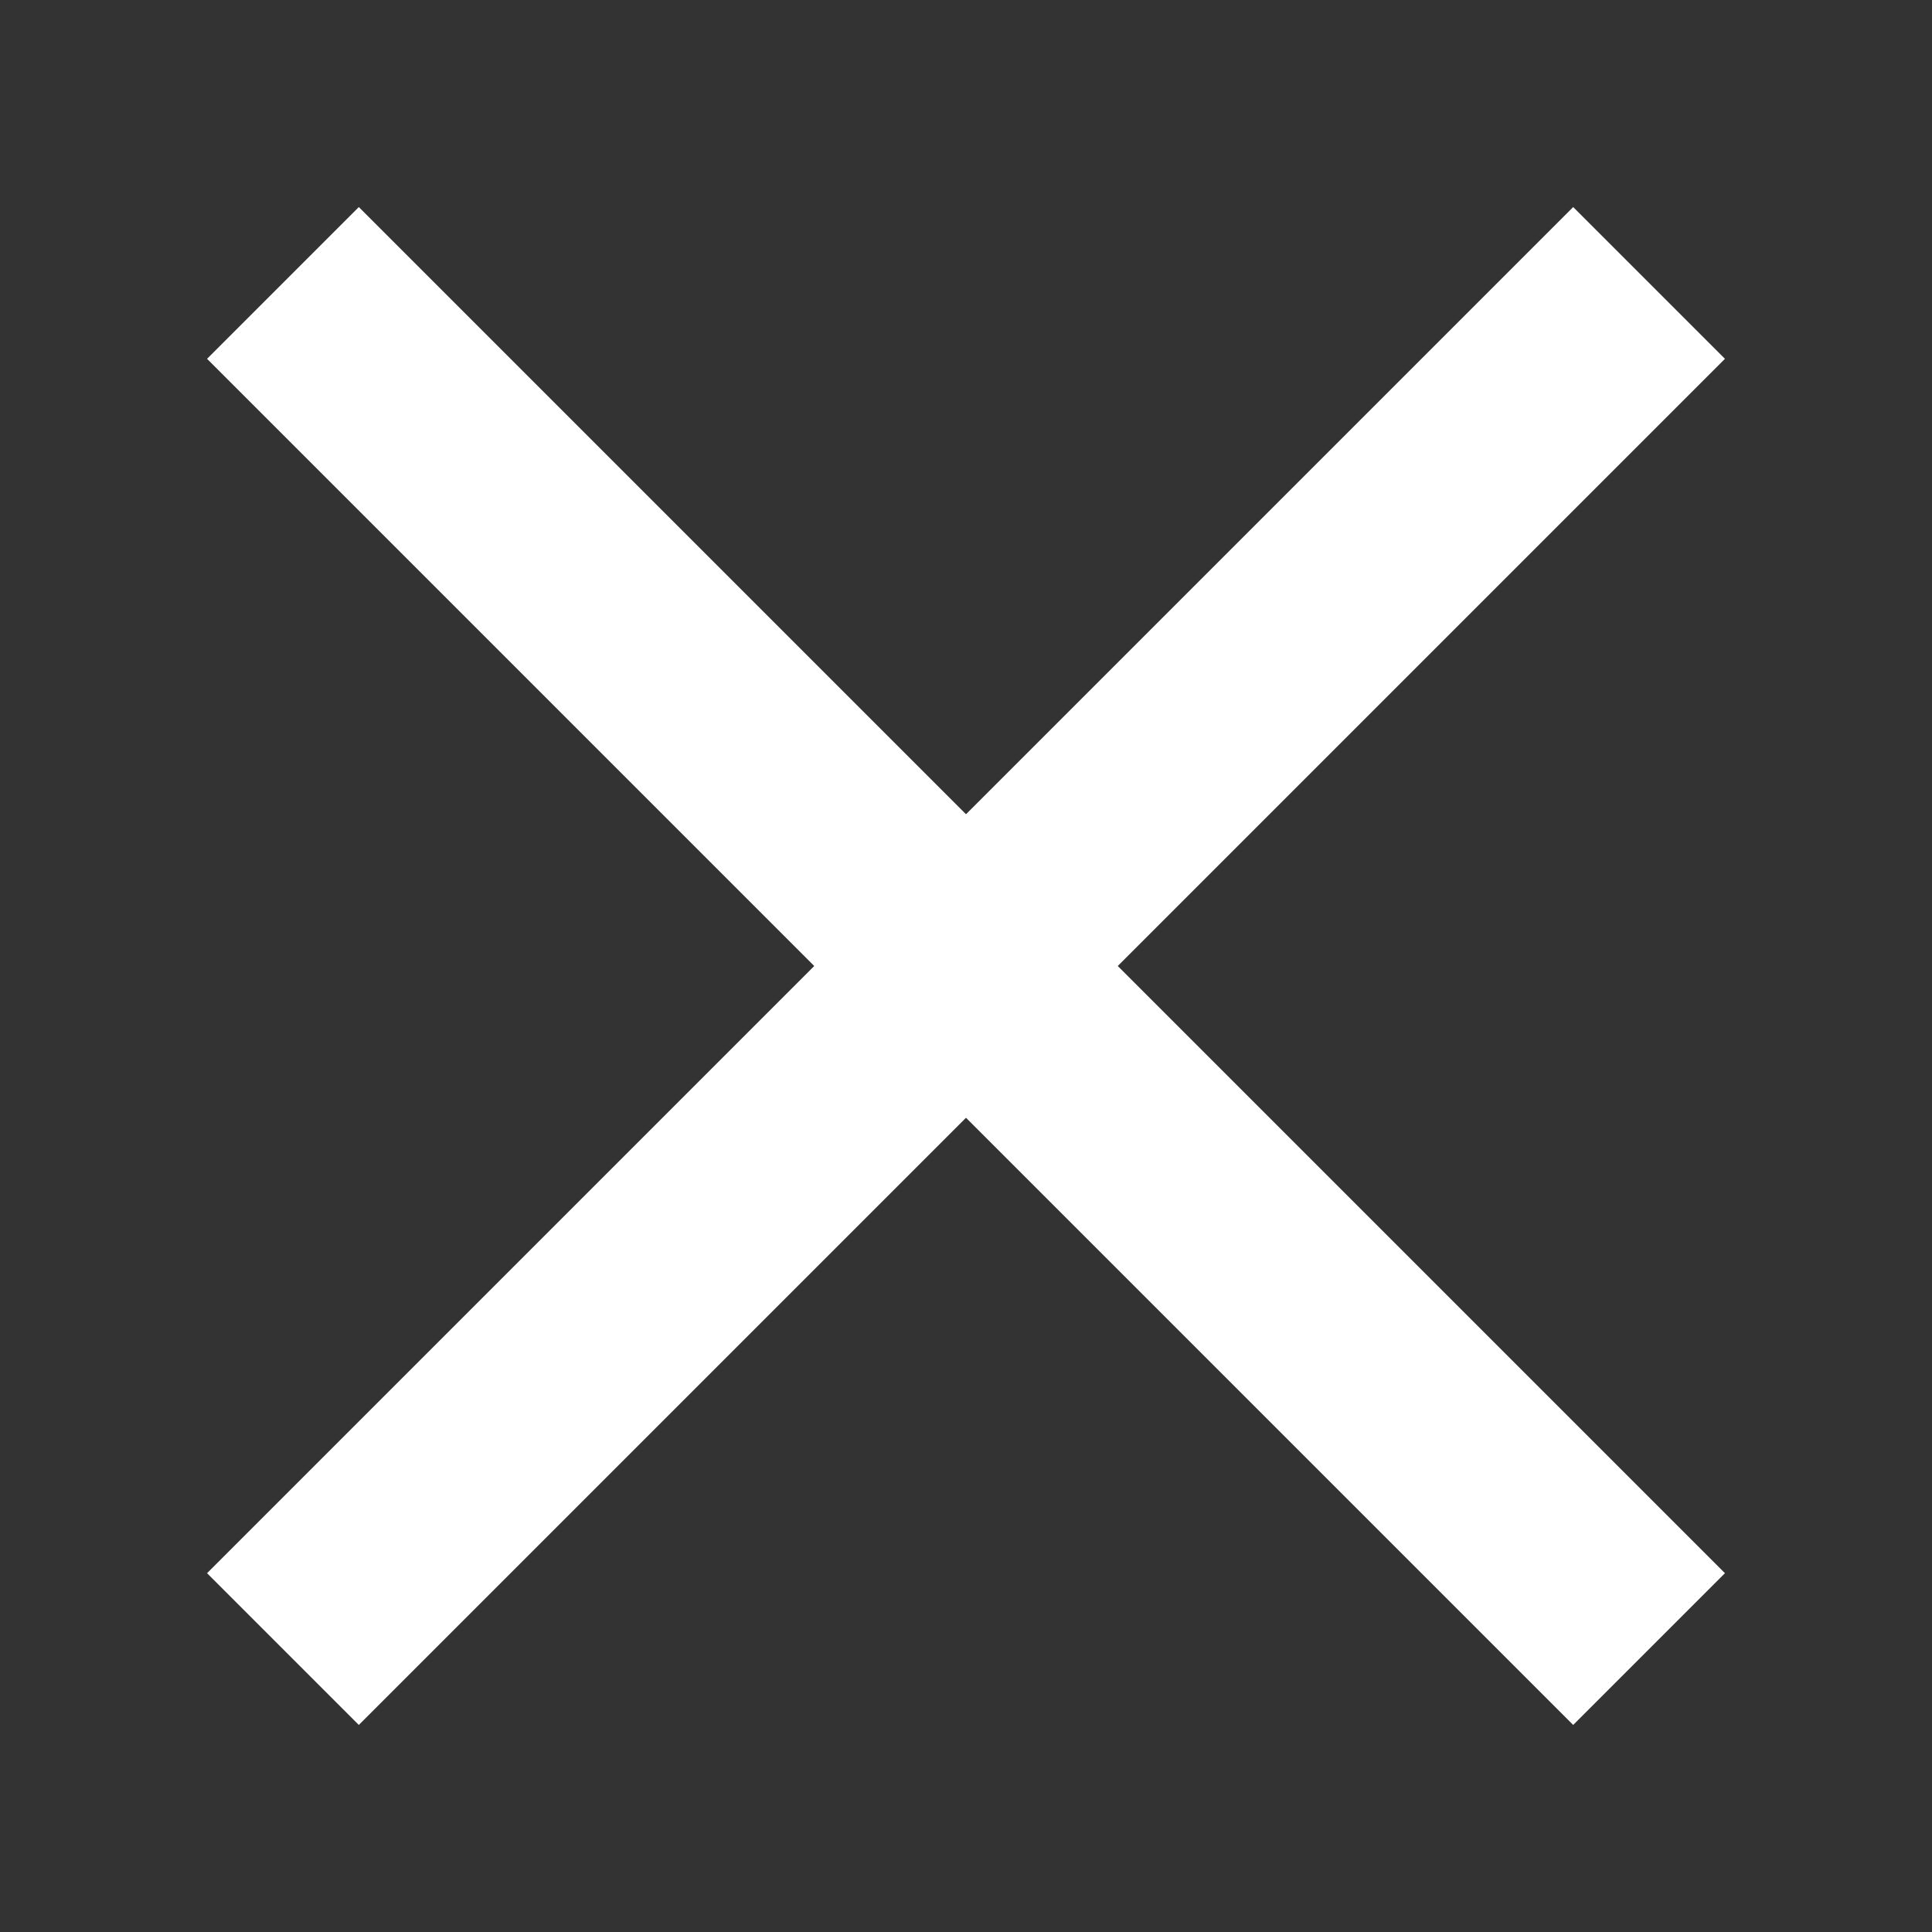
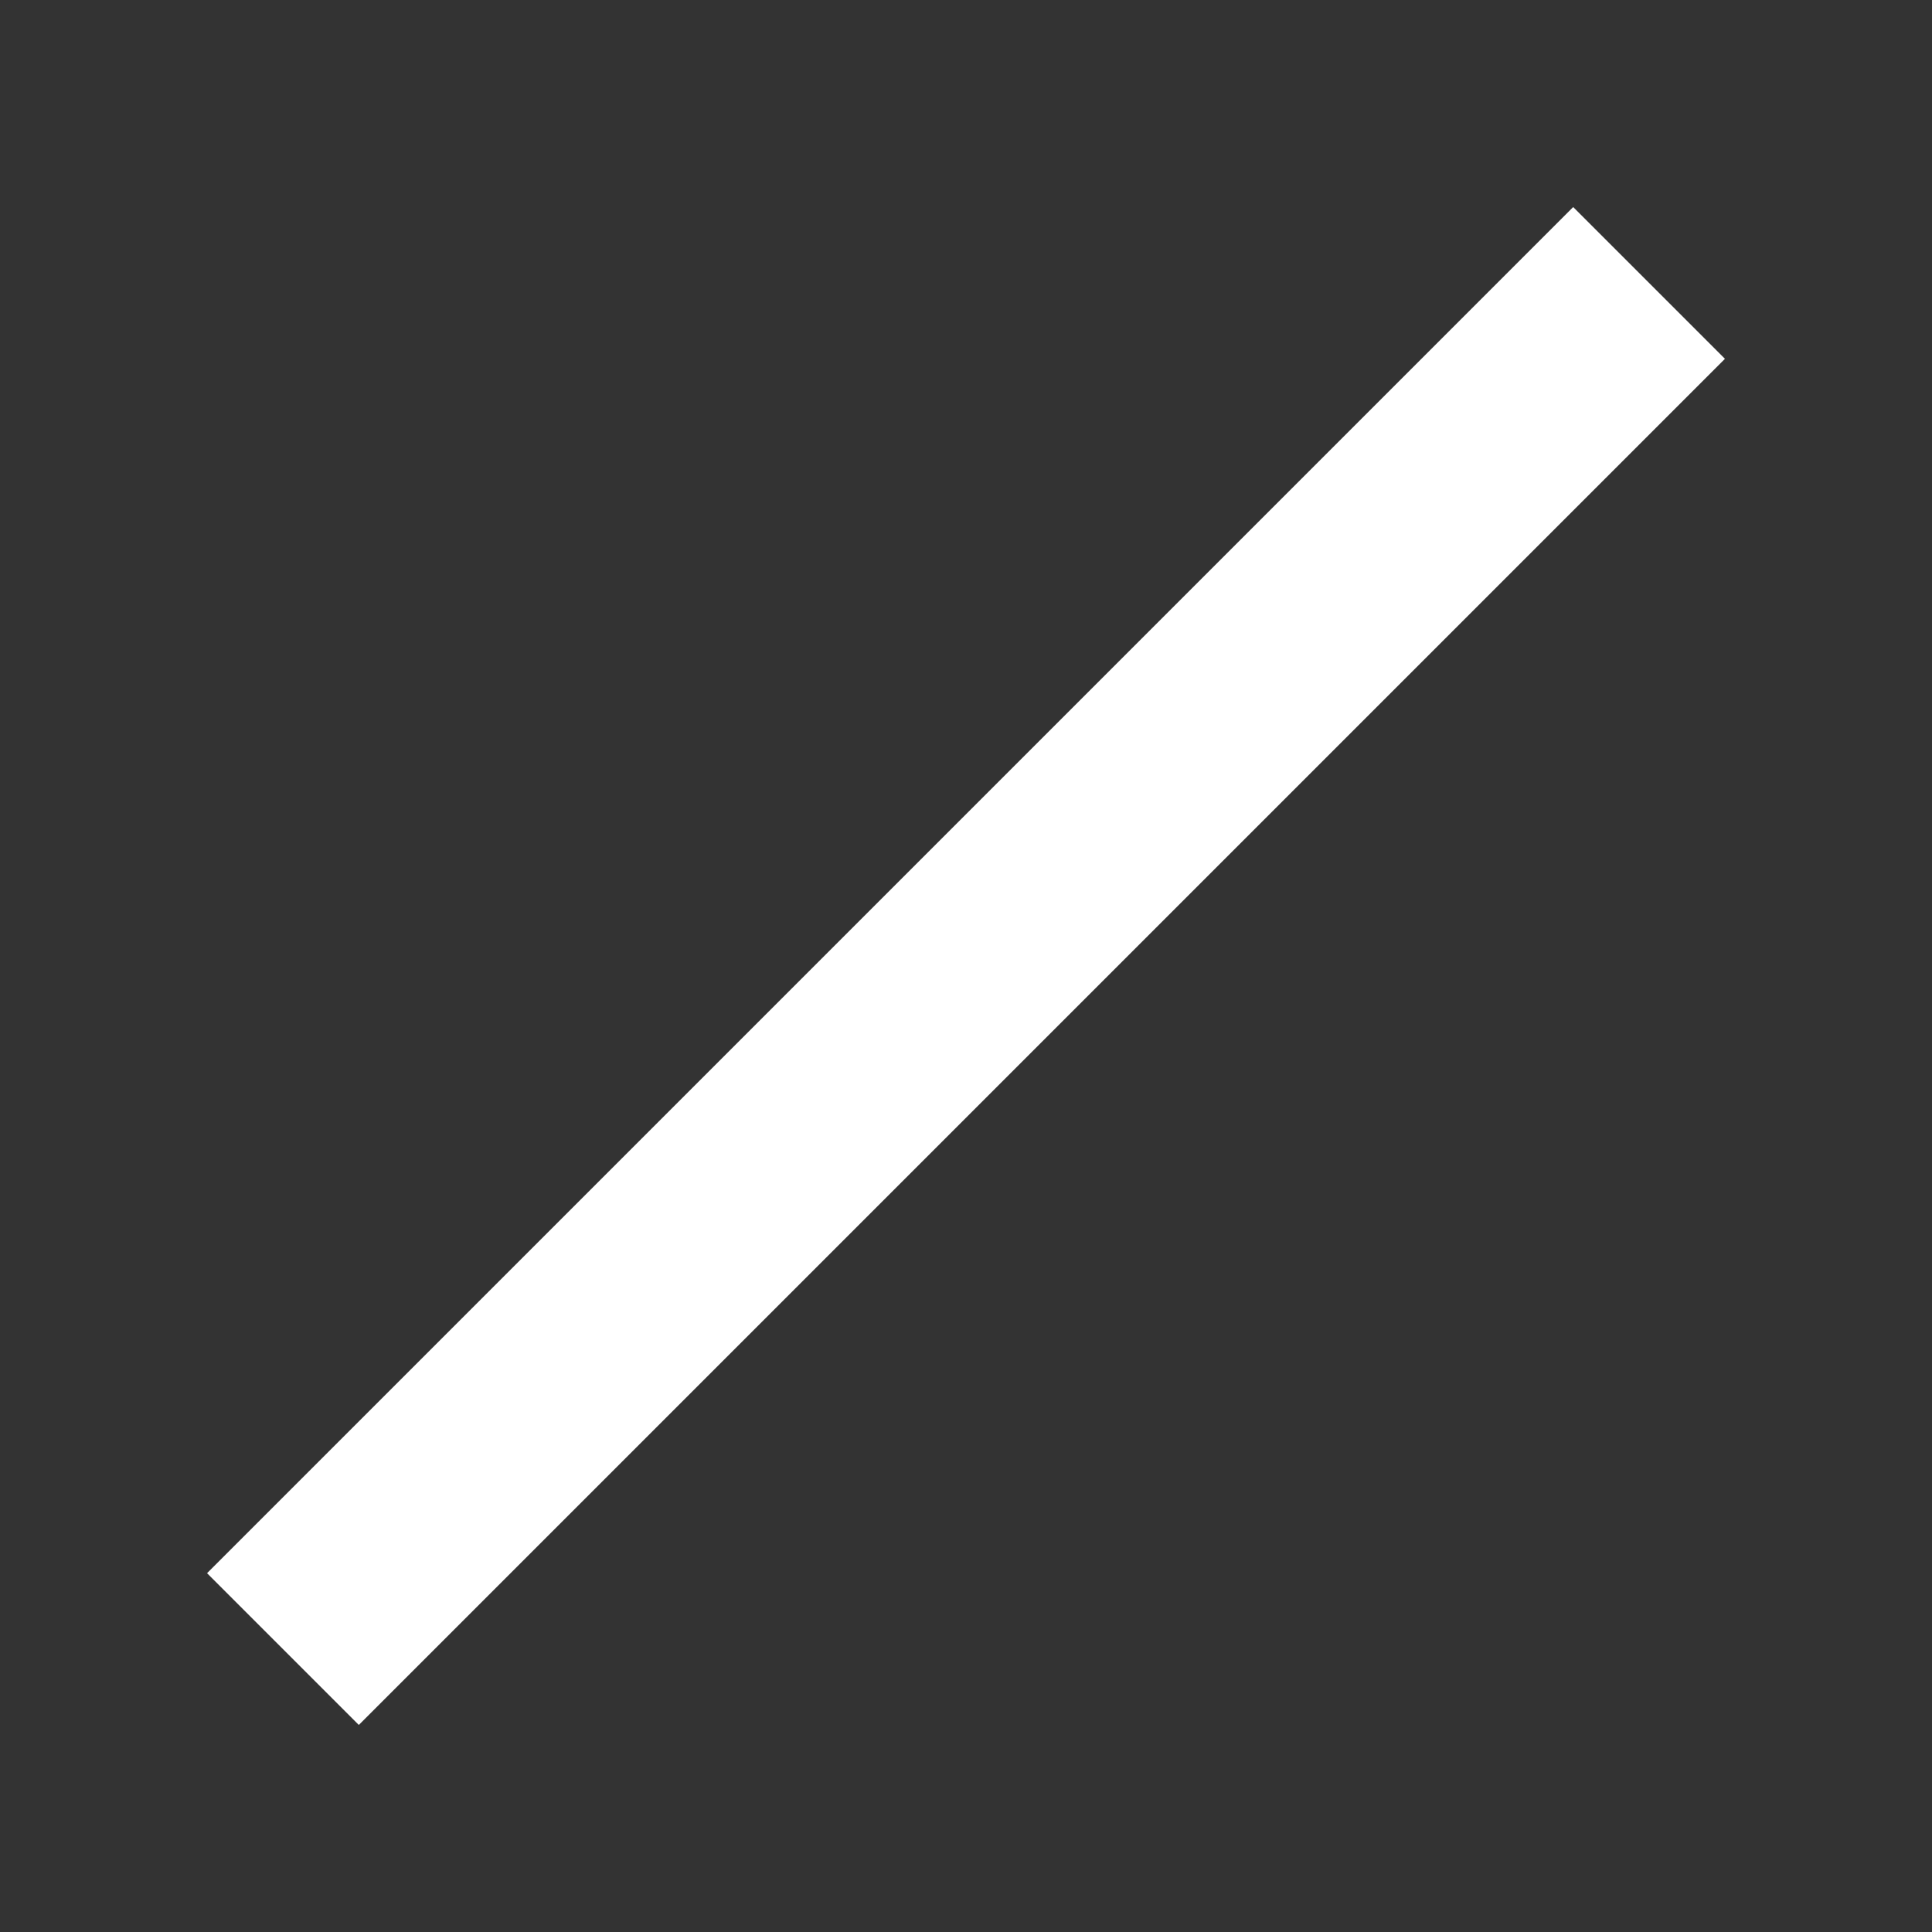
<svg xmlns="http://www.w3.org/2000/svg" width="18" height="18" viewBox="0 0 18 18">
  <rect x="0" y="0" width="18" height="18" fill="#333333" stroke="none" />
  <defs>
    <style>
      .cls-1 {
        fill: #fff;
        fill-rule: evenodd;
      }
    </style>
  </defs>
-   <path class="cls-1" d="M3.343,1.929L16.071,14.657l-1.414,1.414L1.929,3.343Z" />
  <path id="Rectangle_14_copy" data-name="Rectangle 14 copy" class="cls-1" d="M14.657,1.929l1.414,1.414L3.343,16.071,1.929,14.657Z" />
</svg>